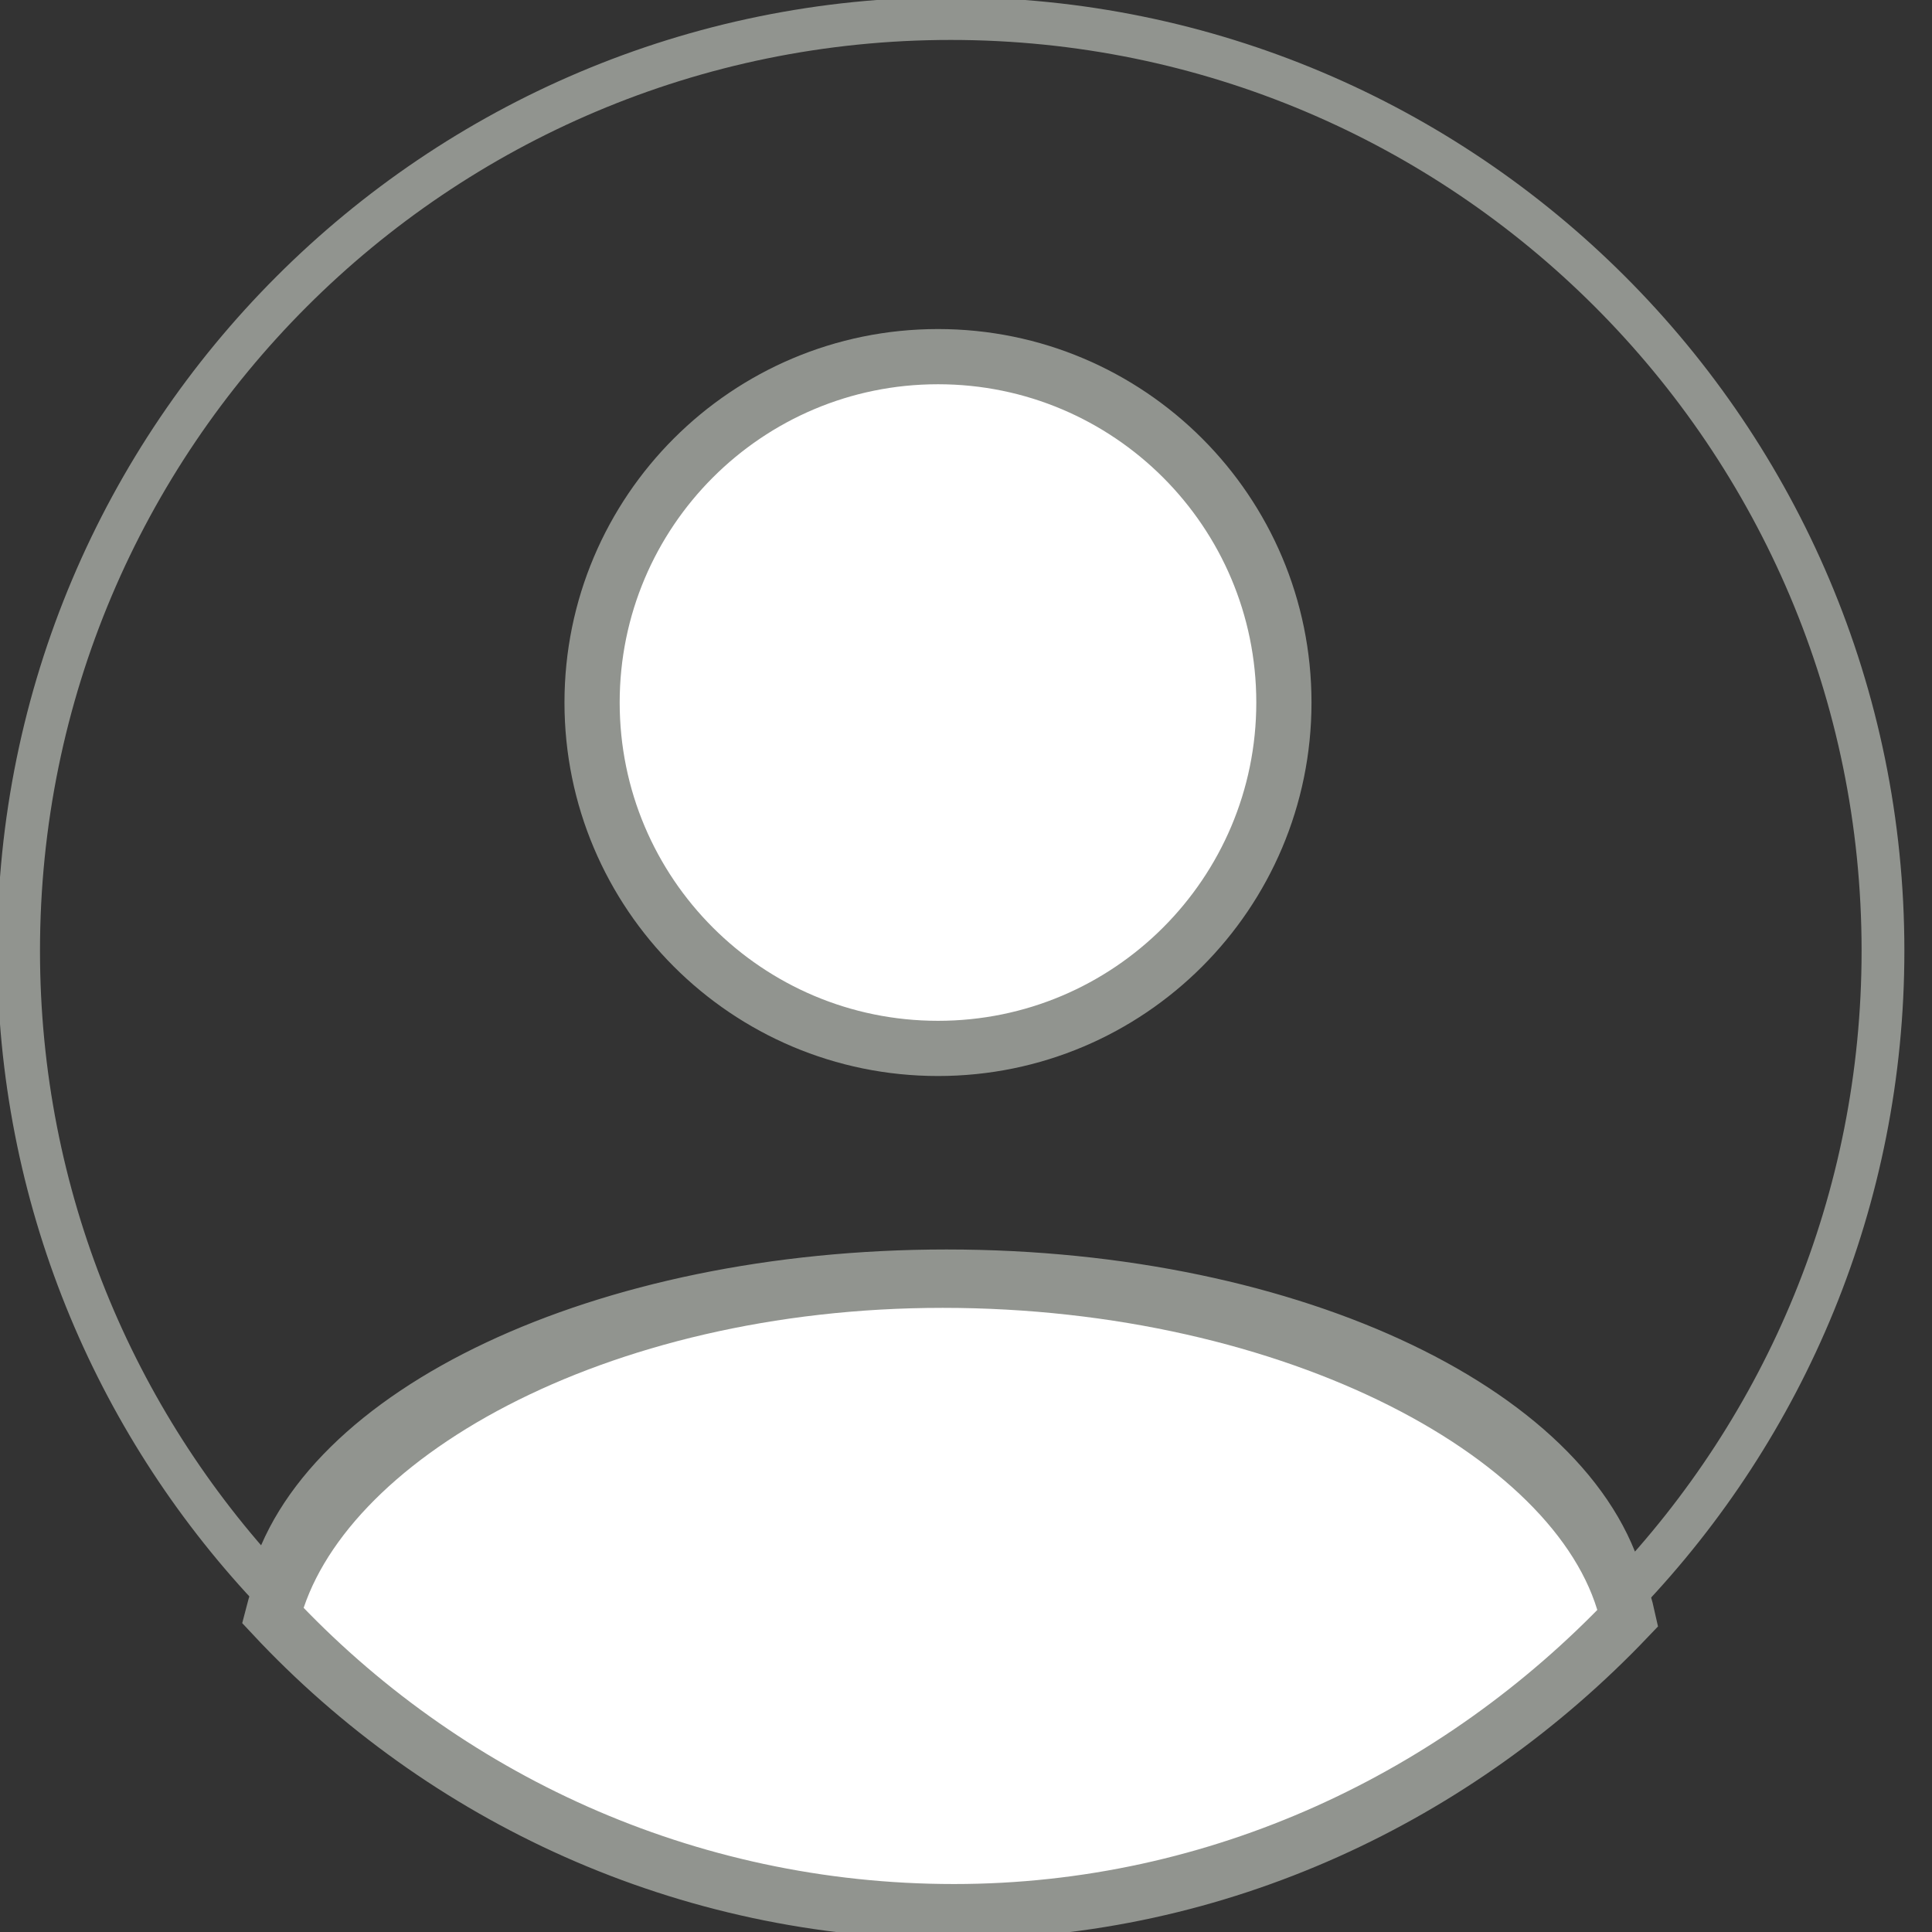
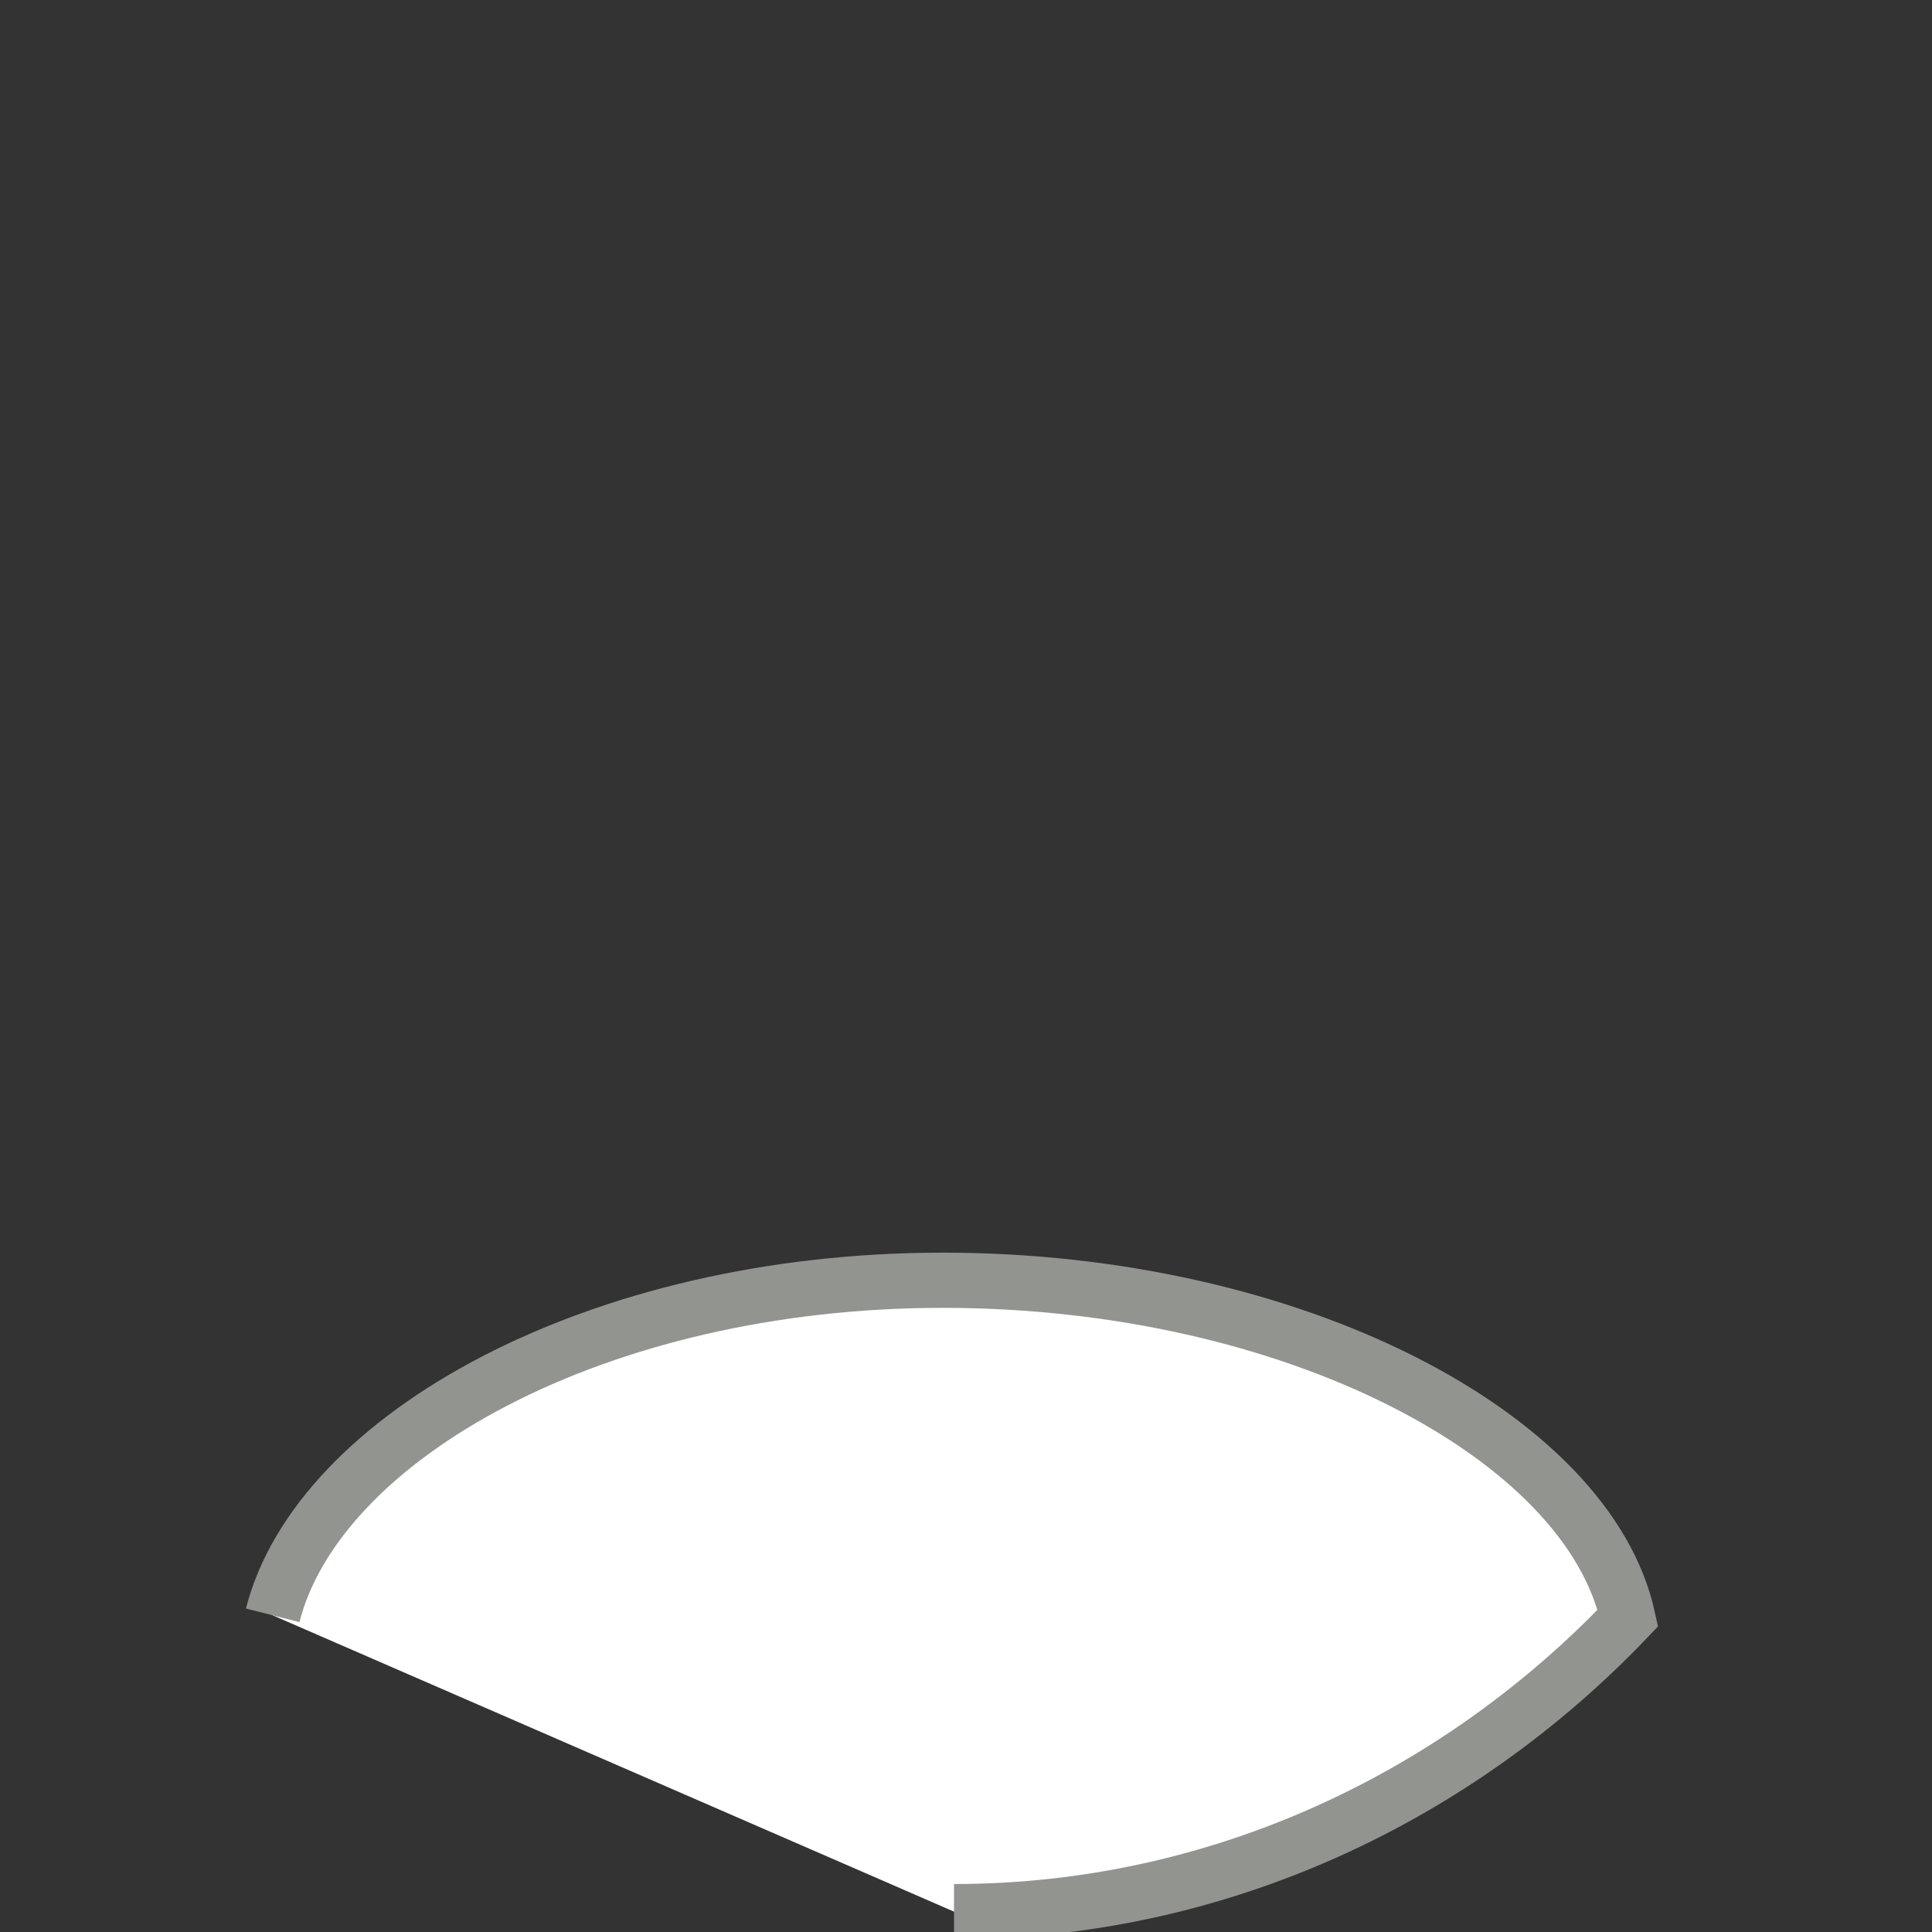
<svg xmlns="http://www.w3.org/2000/svg" width="35" height="35">
  <rect width="100%" height="100%" fill="#333333" stroke="none" />
  <defs>
    <clipPath id="clip_0">
      <rect x="-1339" y="-44" width="1440" height="2160" clip-rule="evenodd" />
    </clipPath>
  </defs>
  <g clip-path="url(#clip_0)">
-     <path fill="none" stroke="rgb(145,148,143)" stroke-width="0.775" stroke-miterlimit="4" transform="translate(0.337 0.336)" d="M16.811 22.687C23.164 22.687 28.393 25.242 29.112 28.532C32 25.502 33.775 21.404 33.775 16.888C33.775 7.561 26.215 0 16.887 0C7.56 0 0 7.561 0 16.888C0 21.342 1.727 25.391 4.545 28.408C5.367 25.178 10.538 22.687 16.811 22.687Z" />
-   </g>
+     </g>
  <defs>
    <clipPath id="clip_1">
      <rect x="-1339" y="-44" width="1440" height="2160" clip-rule="evenodd" />
    </clipPath>
  </defs>
  <g clip-path="url(#clip_1)">
-     <path fill="rgb(255,255,255)" stroke="rgb(145,148,143)" transform="translate(4.94 23.193)" d="M12.343 11.438C17.154 11.438 21.475 9.347 24.551 6.119C23.831 2.829 18.492 0 12.138 0C5.866 0 0.823 2.84 0 6.07C3.083 9.371 7.47 11.438 12.343 11.438" />
+     <path fill="rgb(255,255,255)" stroke="rgb(145,148,143)" transform="translate(4.94 23.193)" d="M12.343 11.438C17.154 11.438 21.475 9.347 24.551 6.119C23.831 2.829 18.492 0 12.138 0C5.866 0 0.823 2.84 0 6.07" />
  </g>
  <defs>
    <clipPath id="clip_2">
      <rect x="-1339" y="-44" width="1440" height="2160" clip-rule="evenodd" />
    </clipPath>
  </defs>
  <g clip-path="url(#clip_2)">
-     <path fill="rgb(255,255,255)" stroke="rgb(145,148,143)" transform="translate(10.726 6.461)" d="M12.533 6.266C12.533 9.726 9.727 12.532 6.267 12.532C2.805 12.532 0 9.726 0 6.266C0 2.805 2.805 0 6.267 0C9.727 0 12.533 2.805 12.533 6.266" />
-   </g>
+     </g>
</svg>